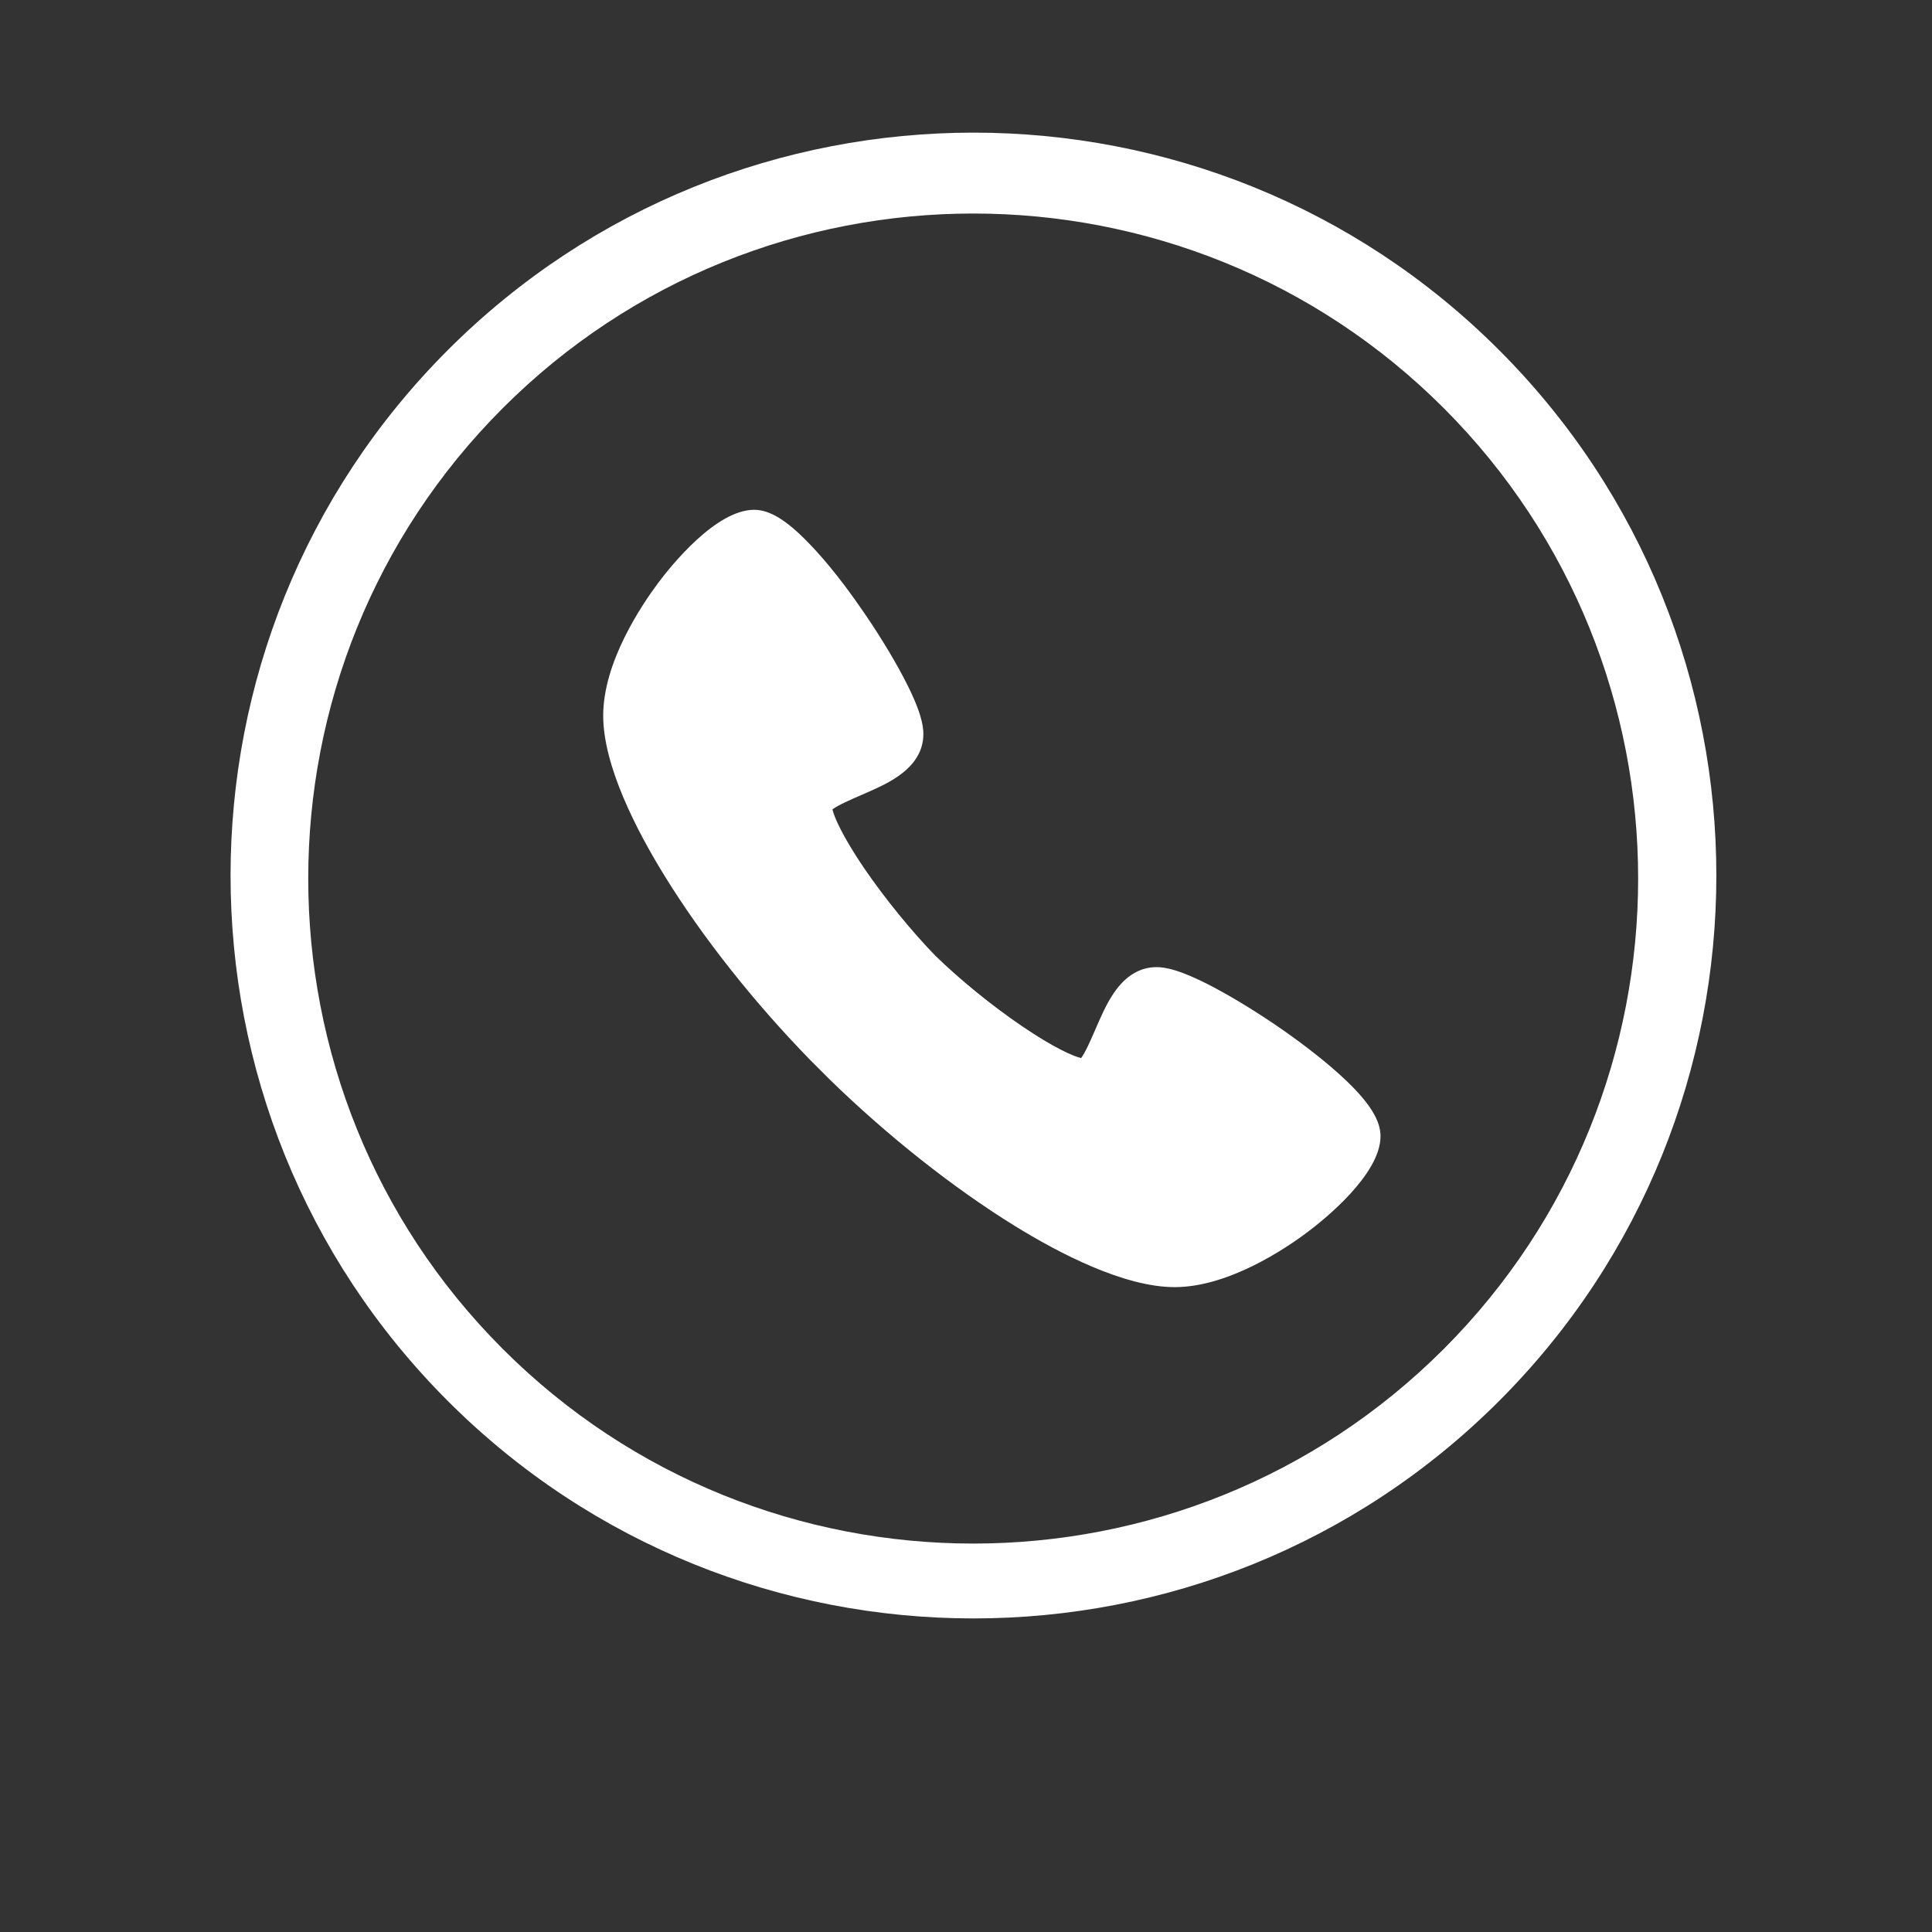
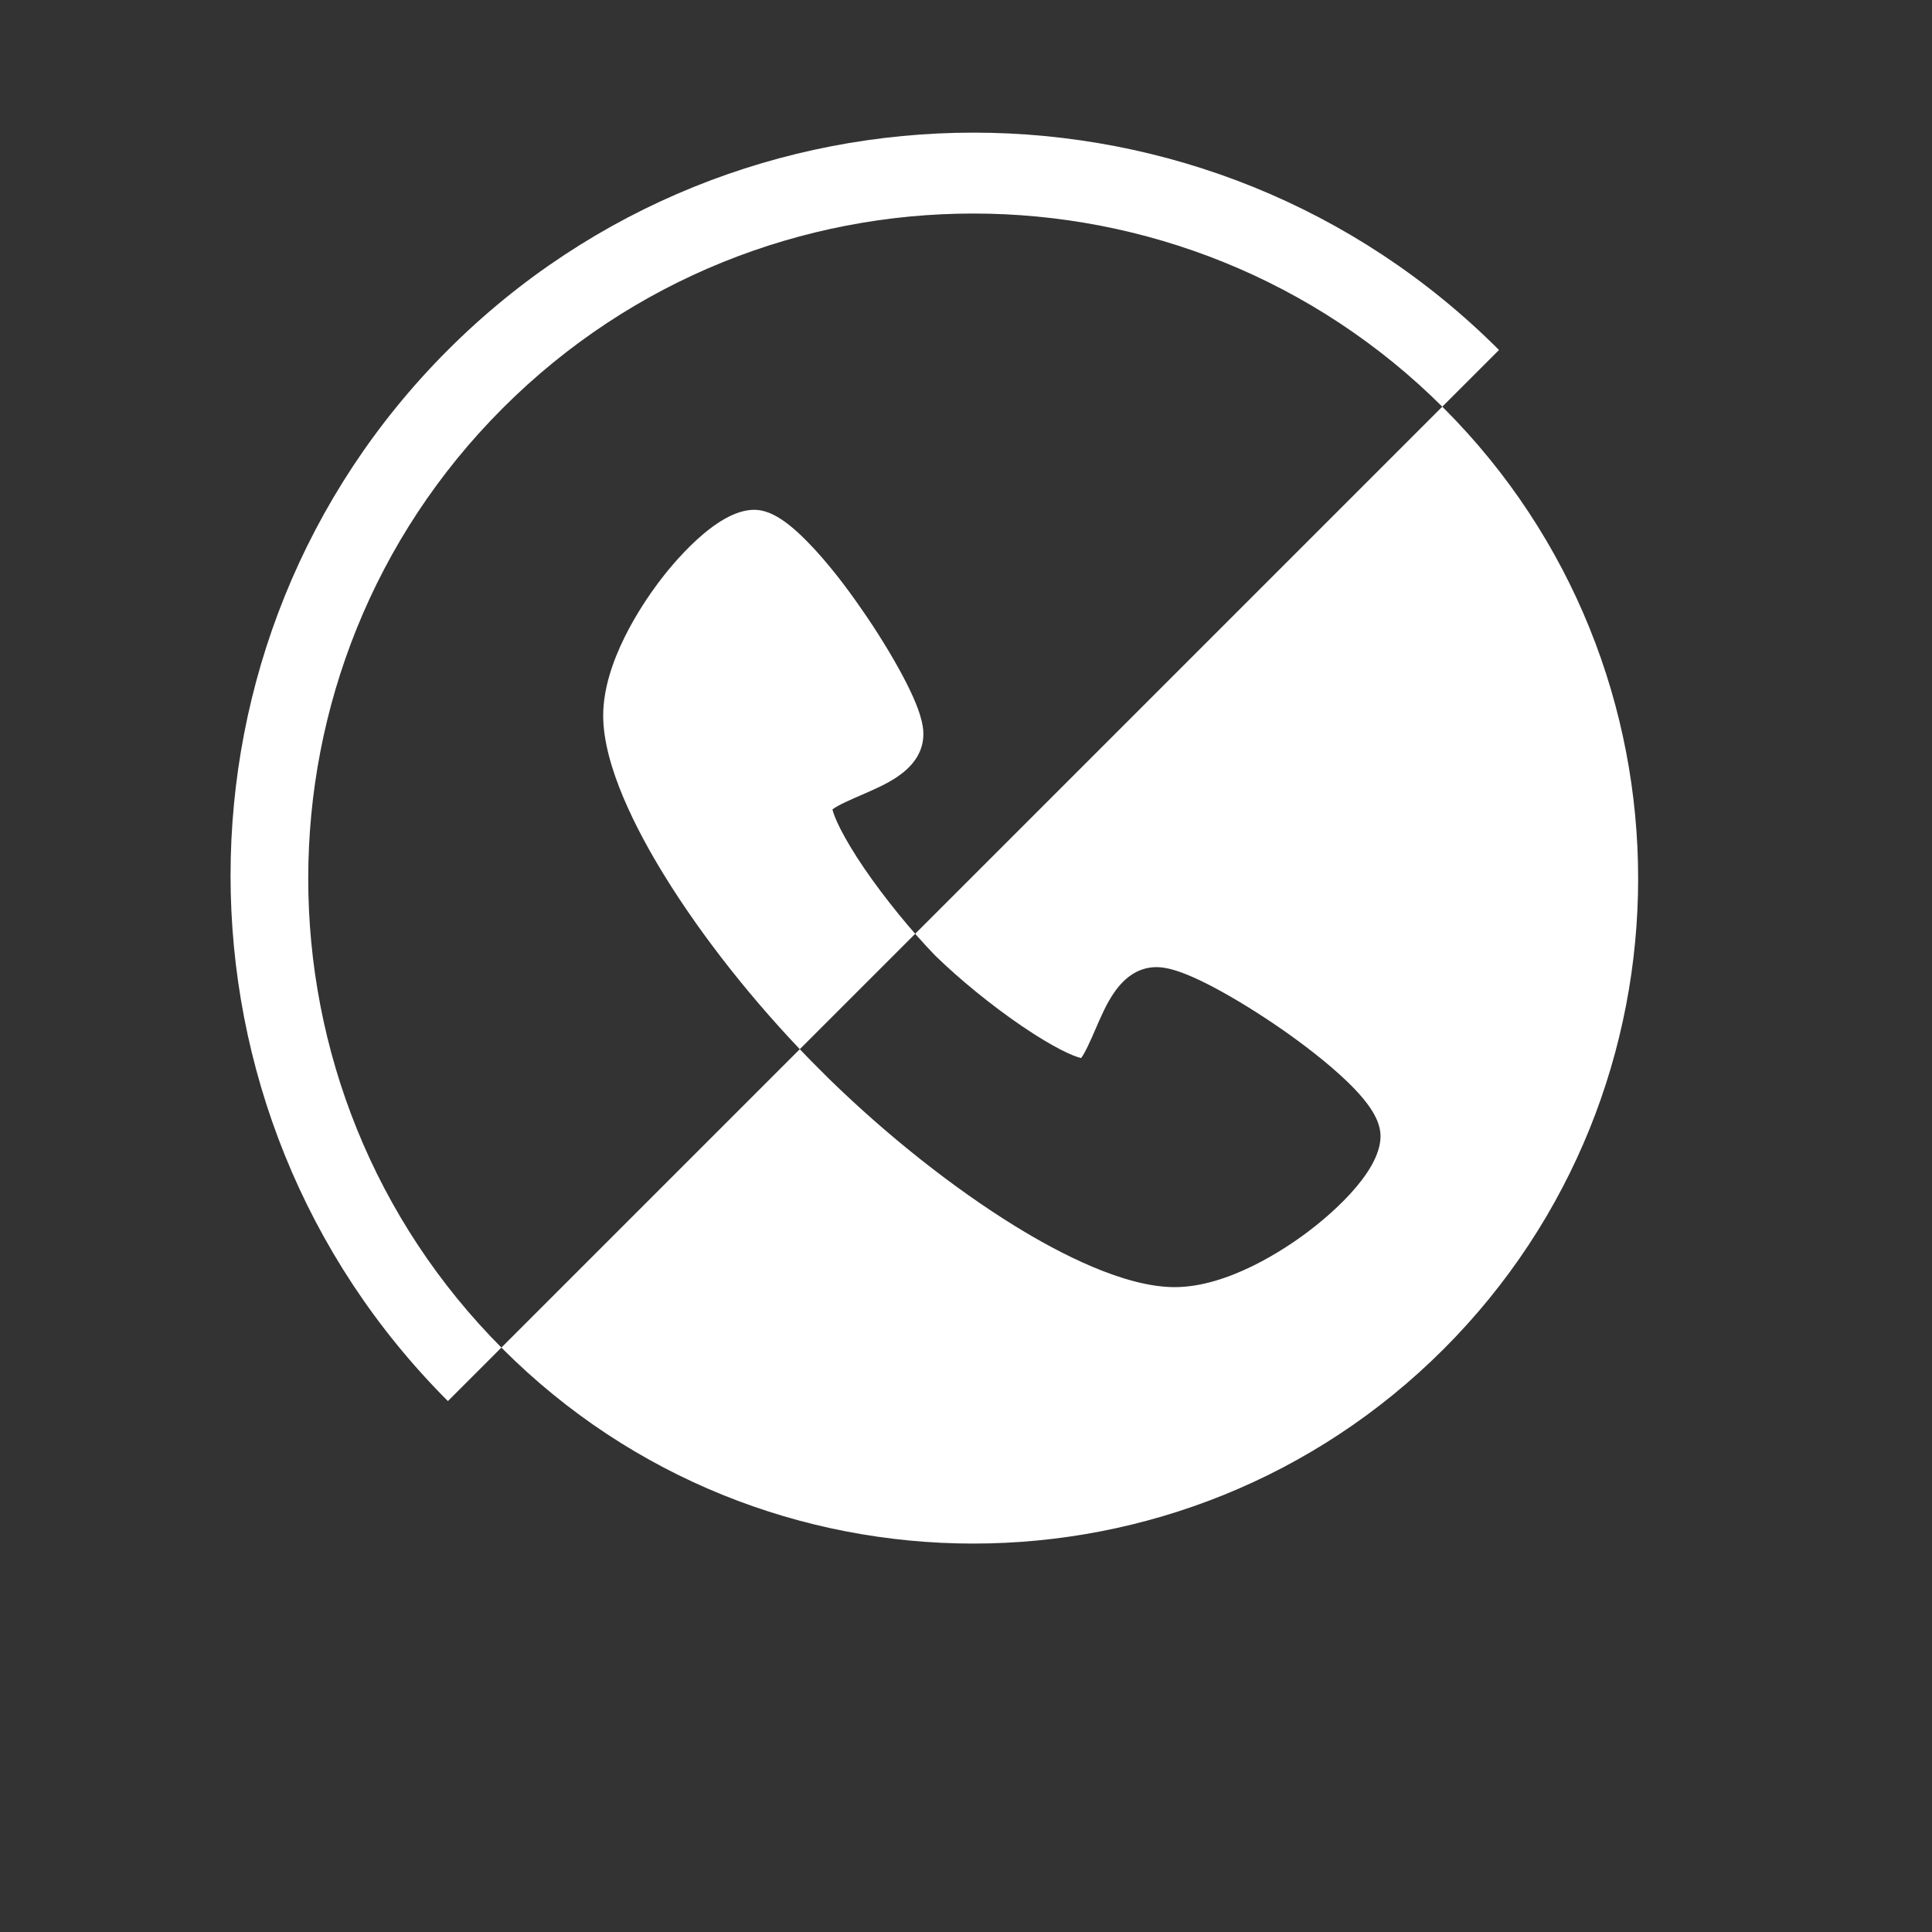
<svg xmlns="http://www.w3.org/2000/svg" class="icon" width="200px" height="200.00px" viewBox="0 0 1024 1024" version="1.1">
  <rect x="0" y="0" width="1024" height="1024" fill="#333333" stroke="none" />
-   <path d="M714.1 573.3c-10.8-10.4-24.2-20.4-33.6-27-12.6-8.8-25.7-16.9-37-22.9-18.3-9.7-26.2-10.8-30.5-10.8-8.7 0-16.3 4.5-22.5 13.5-4.1 5.9-7.1 13-10.1 19.9-2 4.6-5.2 12-7.4 14.8-4.2-1-14.2-5.3-31.3-16.9-15.9-10.8-33.1-24.8-46.1-37.5-12.6-13-26.6-30.2-37.5-46.1-11.6-17.1-15.9-27.1-16.9-31.3 2.8-2.2 10.2-5.4 14.8-7.4 6.9-3 14-6 19.9-10.1 9-6.2 13.5-13.7 13.5-22.5 0-4.3-1.1-12.2-10.8-30.5-6-11.3-14.1-24.5-22.9-37-6.5-9.4-16.5-22.8-27-33.6-11.8-12.2-20.7-17.7-29-17.7-20.3 0-44.1 29.7-50.9 38.8-8.7 11.7-29.1 41.8-29.1 70.3 0 26.6 17.7 60.9 32.6 85 19.9 32.3 47.4 67.1 77.5 97.9l9.8 9.8 0.1 0.1c30.9 30.1 65.7 57.6 97.9 77.5 24.1 14.9 58.4 32.6 85 32.6 28.4 0 58.6-20.3 70.3-29.1 9.1-6.8 38.8-30.7 38.8-50.9 0-8.1-5.4-17.1-17.6-28.9z m80.4-387.8C641 31.9 391 31.9 237.4 185.5 83.8 339.1 83.8 589 237.4 742.6c153.6 153.6 403.5 153.6 557.1 0 153.6-153.6 153.6-403.5 0-557.1zM765.2 715C627.7 852.5 404 852.5 266.5 715s-137.5-361.2 0-498.7 361.2-137.5 498.7 0c137.4 137.5 137.4 361.2 0 498.7z" fill="white" />
+   <path d="M714.1 573.3c-10.8-10.4-24.2-20.4-33.6-27-12.6-8.8-25.7-16.9-37-22.9-18.3-9.7-26.2-10.8-30.5-10.8-8.7 0-16.3 4.5-22.5 13.5-4.1 5.9-7.1 13-10.1 19.9-2 4.6-5.2 12-7.4 14.8-4.2-1-14.2-5.3-31.3-16.9-15.9-10.8-33.1-24.8-46.1-37.5-12.6-13-26.6-30.2-37.5-46.1-11.6-17.1-15.9-27.1-16.9-31.3 2.8-2.2 10.2-5.4 14.8-7.4 6.9-3 14-6 19.9-10.1 9-6.2 13.5-13.7 13.5-22.5 0-4.3-1.1-12.2-10.8-30.5-6-11.3-14.1-24.5-22.9-37-6.5-9.4-16.5-22.8-27-33.6-11.8-12.2-20.7-17.7-29-17.7-20.3 0-44.1 29.7-50.9 38.8-8.7 11.7-29.1 41.8-29.1 70.3 0 26.6 17.7 60.9 32.6 85 19.9 32.3 47.4 67.1 77.5 97.9l9.8 9.8 0.1 0.1c30.9 30.1 65.7 57.6 97.9 77.5 24.1 14.9 58.4 32.6 85 32.6 28.4 0 58.6-20.3 70.3-29.1 9.1-6.8 38.8-30.7 38.8-50.9 0-8.1-5.4-17.1-17.6-28.9z m80.4-387.8C641 31.9 391 31.9 237.4 185.5 83.8 339.1 83.8 589 237.4 742.6zM765.2 715C627.7 852.5 404 852.5 266.5 715s-137.5-361.2 0-498.7 361.2-137.5 498.7 0c137.4 137.5 137.4 361.2 0 498.7z" fill="white" />
</svg>